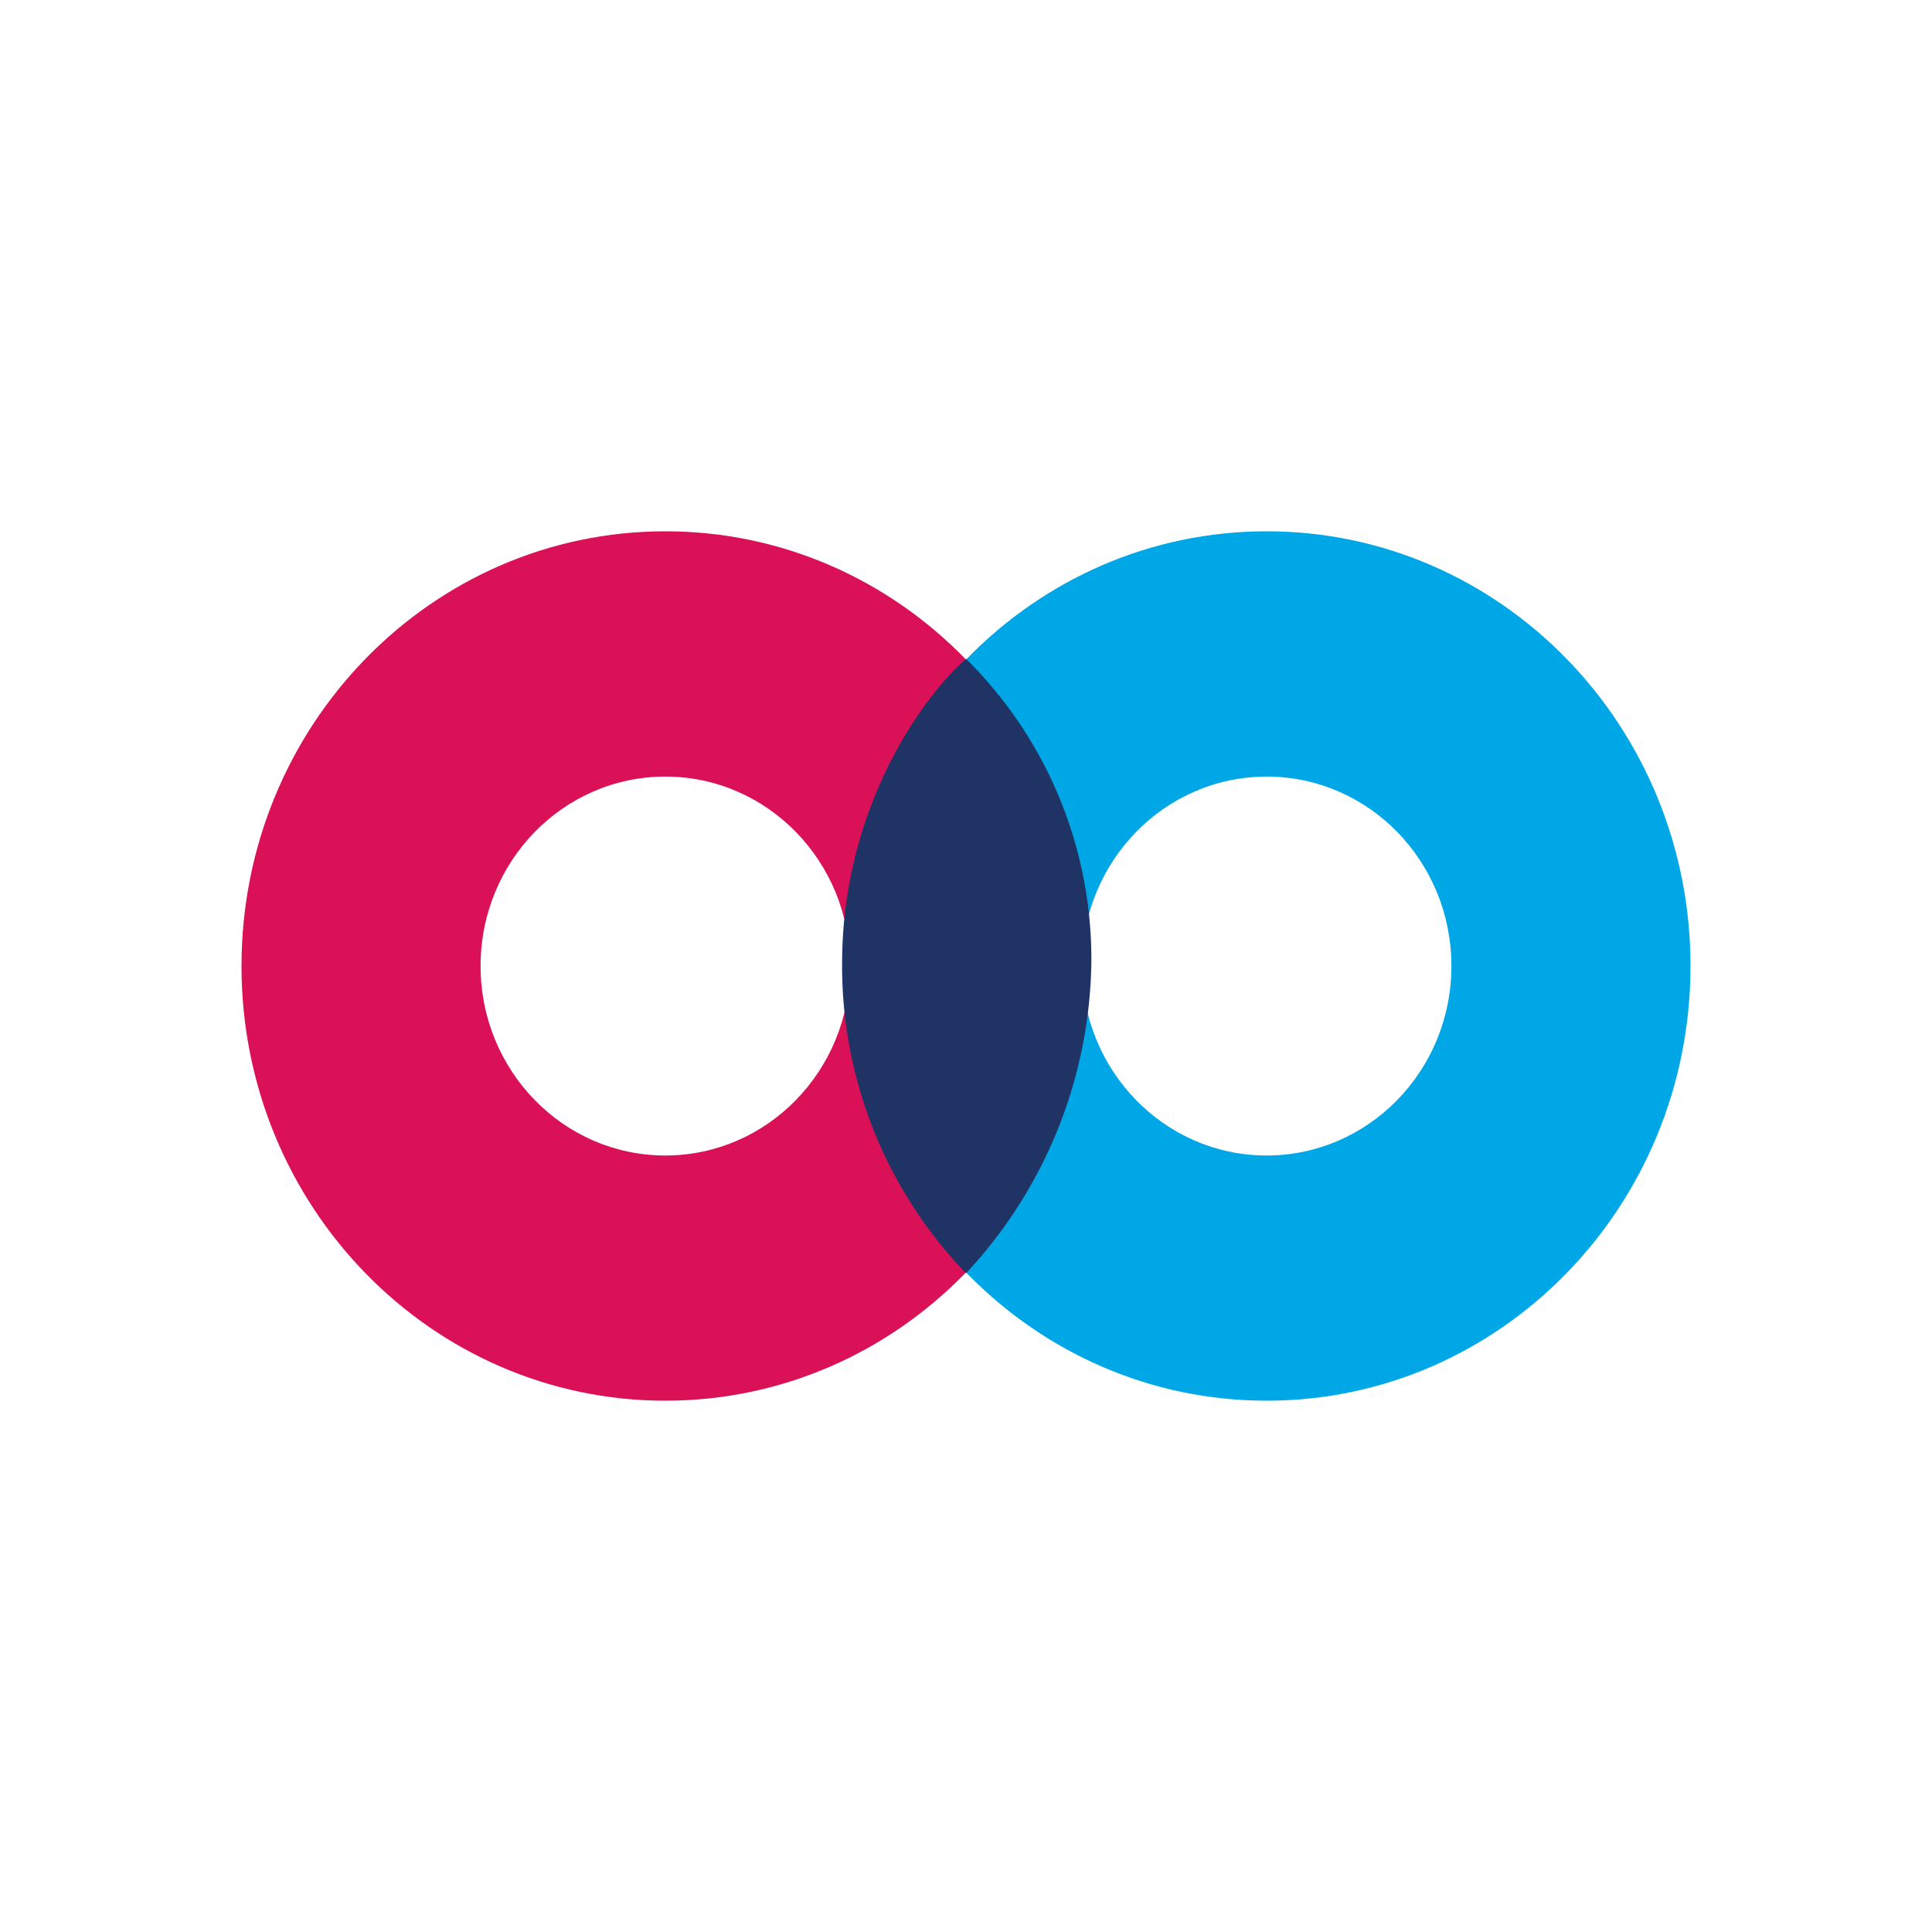
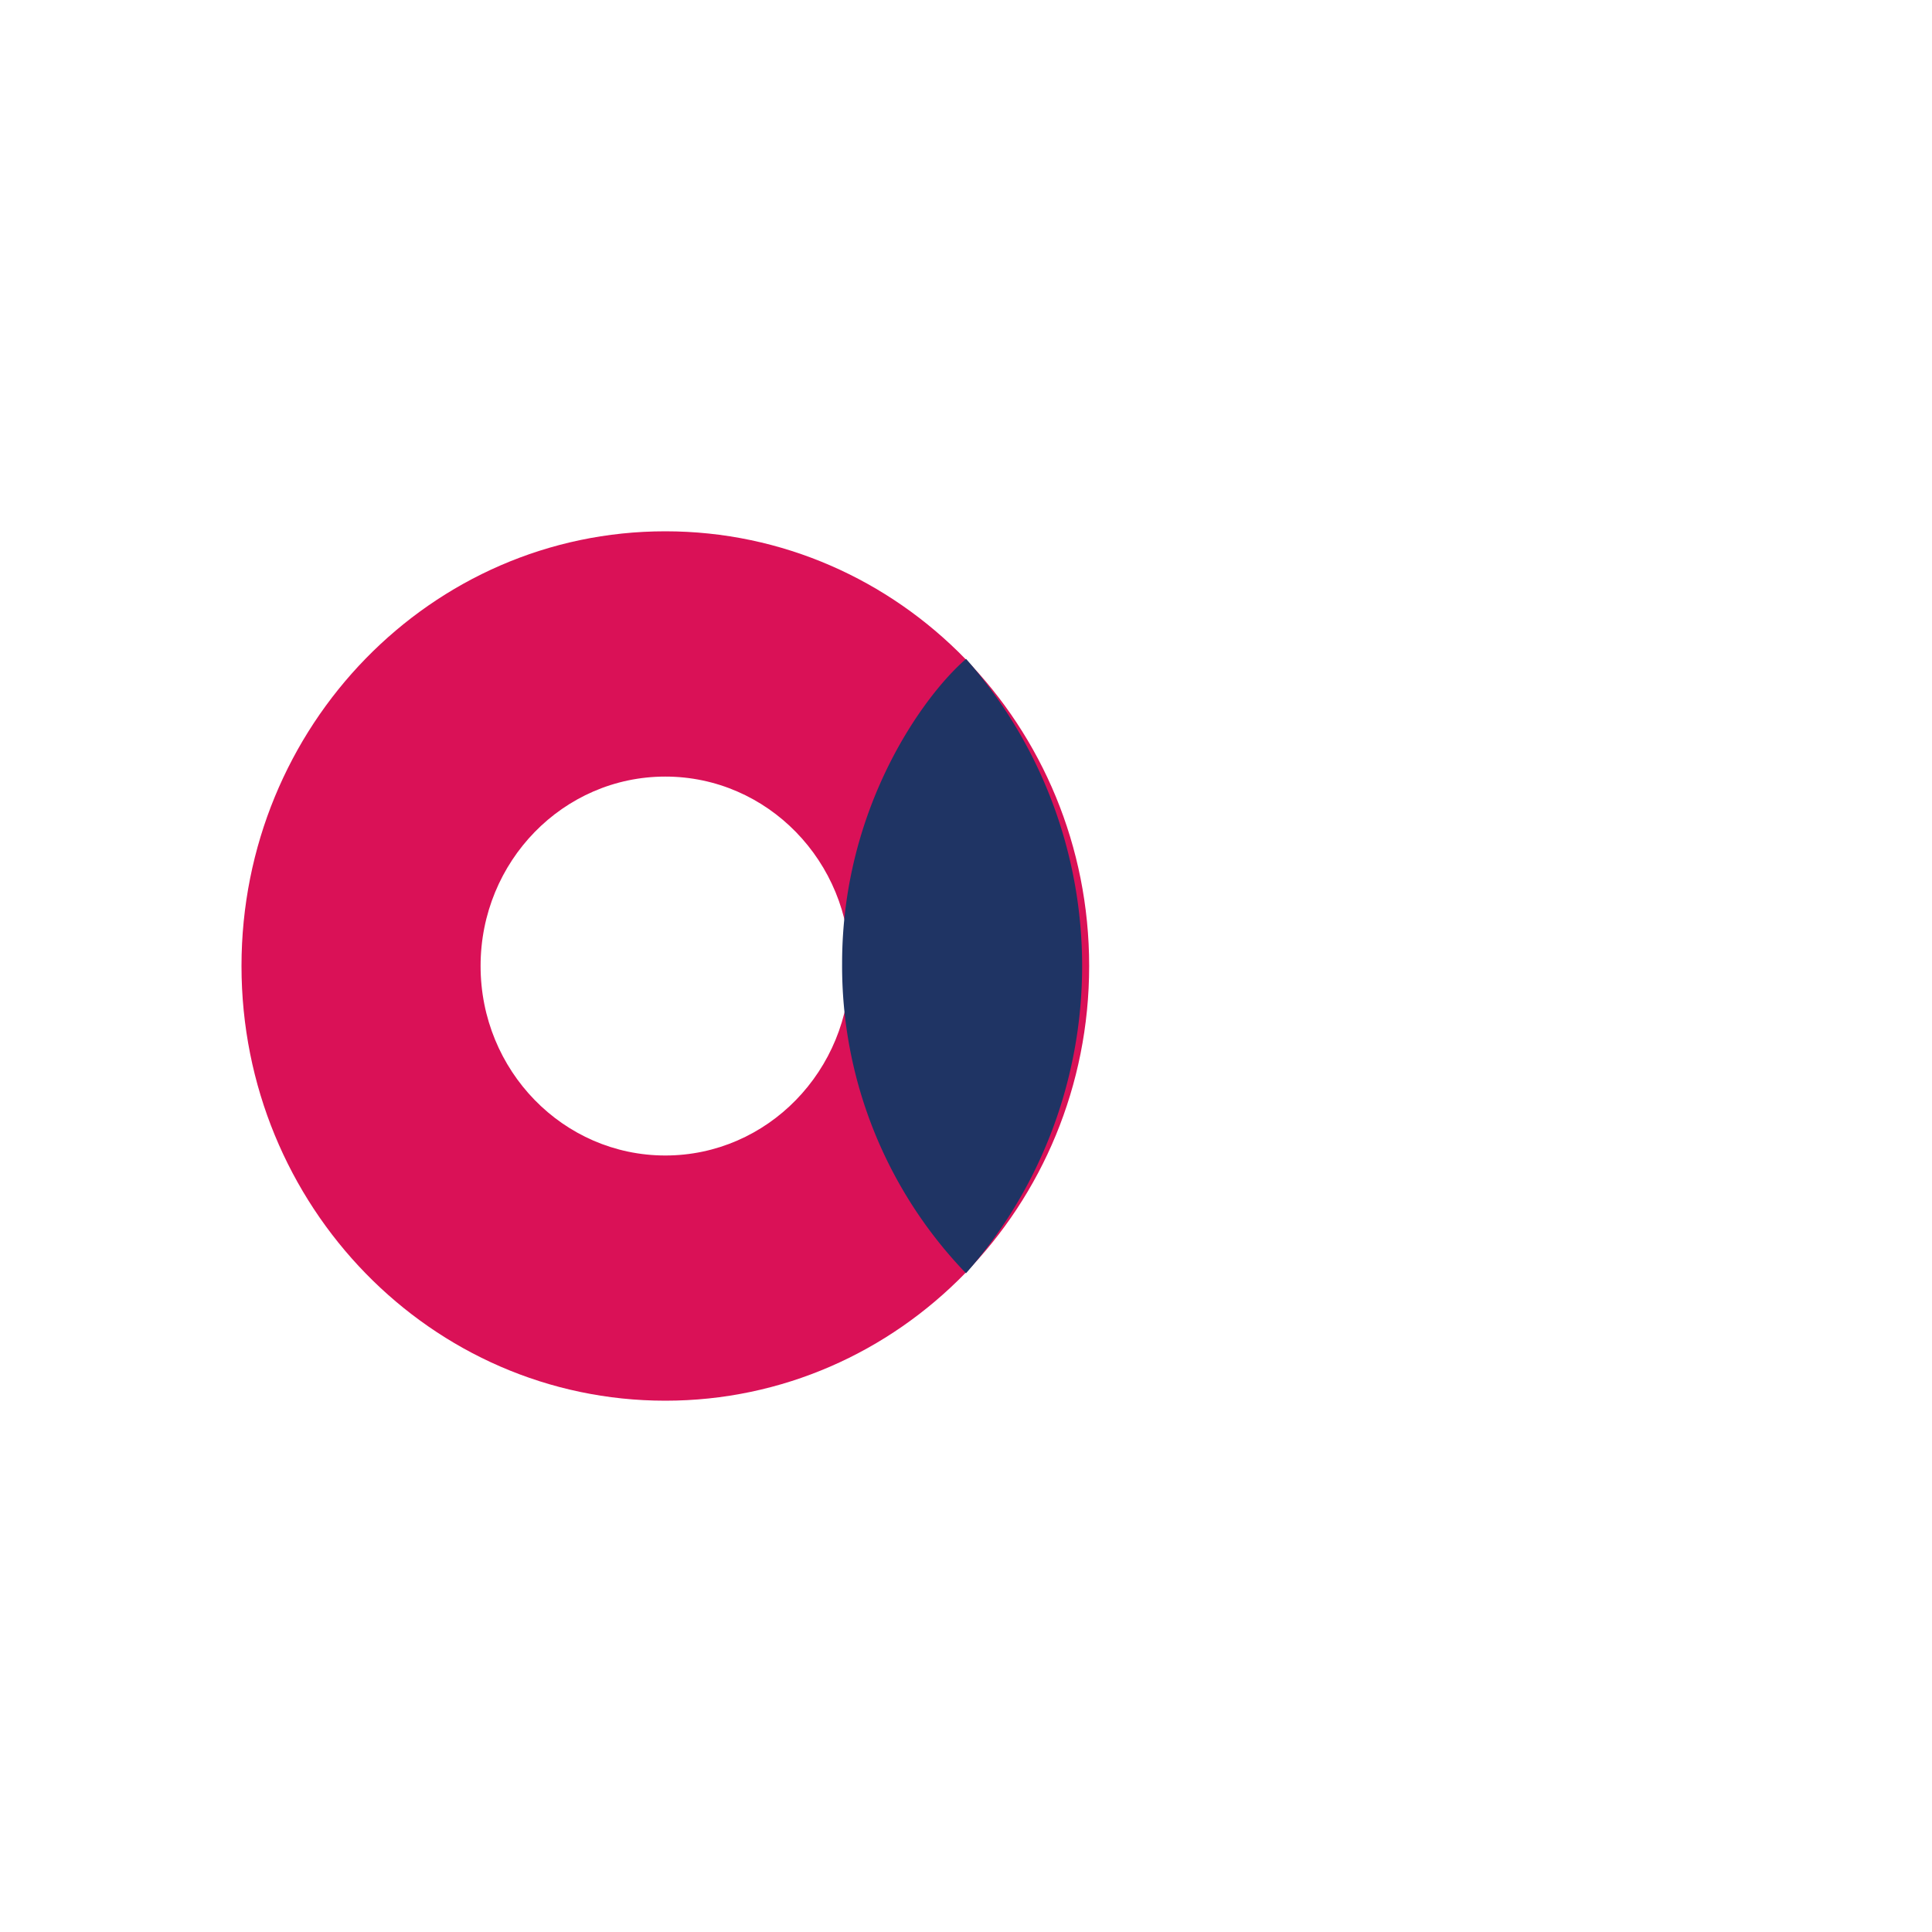
<svg xmlns="http://www.w3.org/2000/svg" width="1em" height="1em" viewBox="0 0 24 24">
  <g fill="none">
    <path fill="#DA1157" fill-rule="evenodd" d="M13.53 12c0 2.982-2.357 5.4-5.265 5.4S3 14.982 3 12s2.357-5.4 5.265-5.4S13.53 9.017 13.53 12m-2.97 0c0 1.3-1.028 2.354-2.295 2.354C6.997 14.354 5.97 13.3 5.97 12s1.027-2.353 2.295-2.353c1.267 0 2.295 1.053 2.295 2.353" clip-rule="evenodd" />
-     <path fill="#00A7E7" fill-rule="evenodd" d="M21 12c0 2.982-2.357 5.4-5.265 5.4S10.47 14.982 10.47 12s2.357-5.4 5.265-5.4S21 9.017 21 12m-2.97 0c0 1.3-1.028 2.354-2.296 2.354S13.44 13.3 13.44 12s1.028-2.353 2.295-2.353c1.268 0 2.295 1.053 2.295 2.353" clip-rule="evenodd" />
-     <path fill="#1F3464" d="M10.461 11.965c0-1.935 1.013-3.326 1.54-3.78a5.24 5.24 0 0 1 1.556 3.78A5.77 5.77 0 0 1 12 15.817a5.5 5.5 0 0 1-1.539-3.852" />
+     <path fill="#1F3464" d="M10.461 11.965c0-1.935 1.013-3.326 1.54-3.78A5.77 5.77 0 0 1 12 15.817a5.5 5.5 0 0 1-1.539-3.852" />
  </g>
</svg>